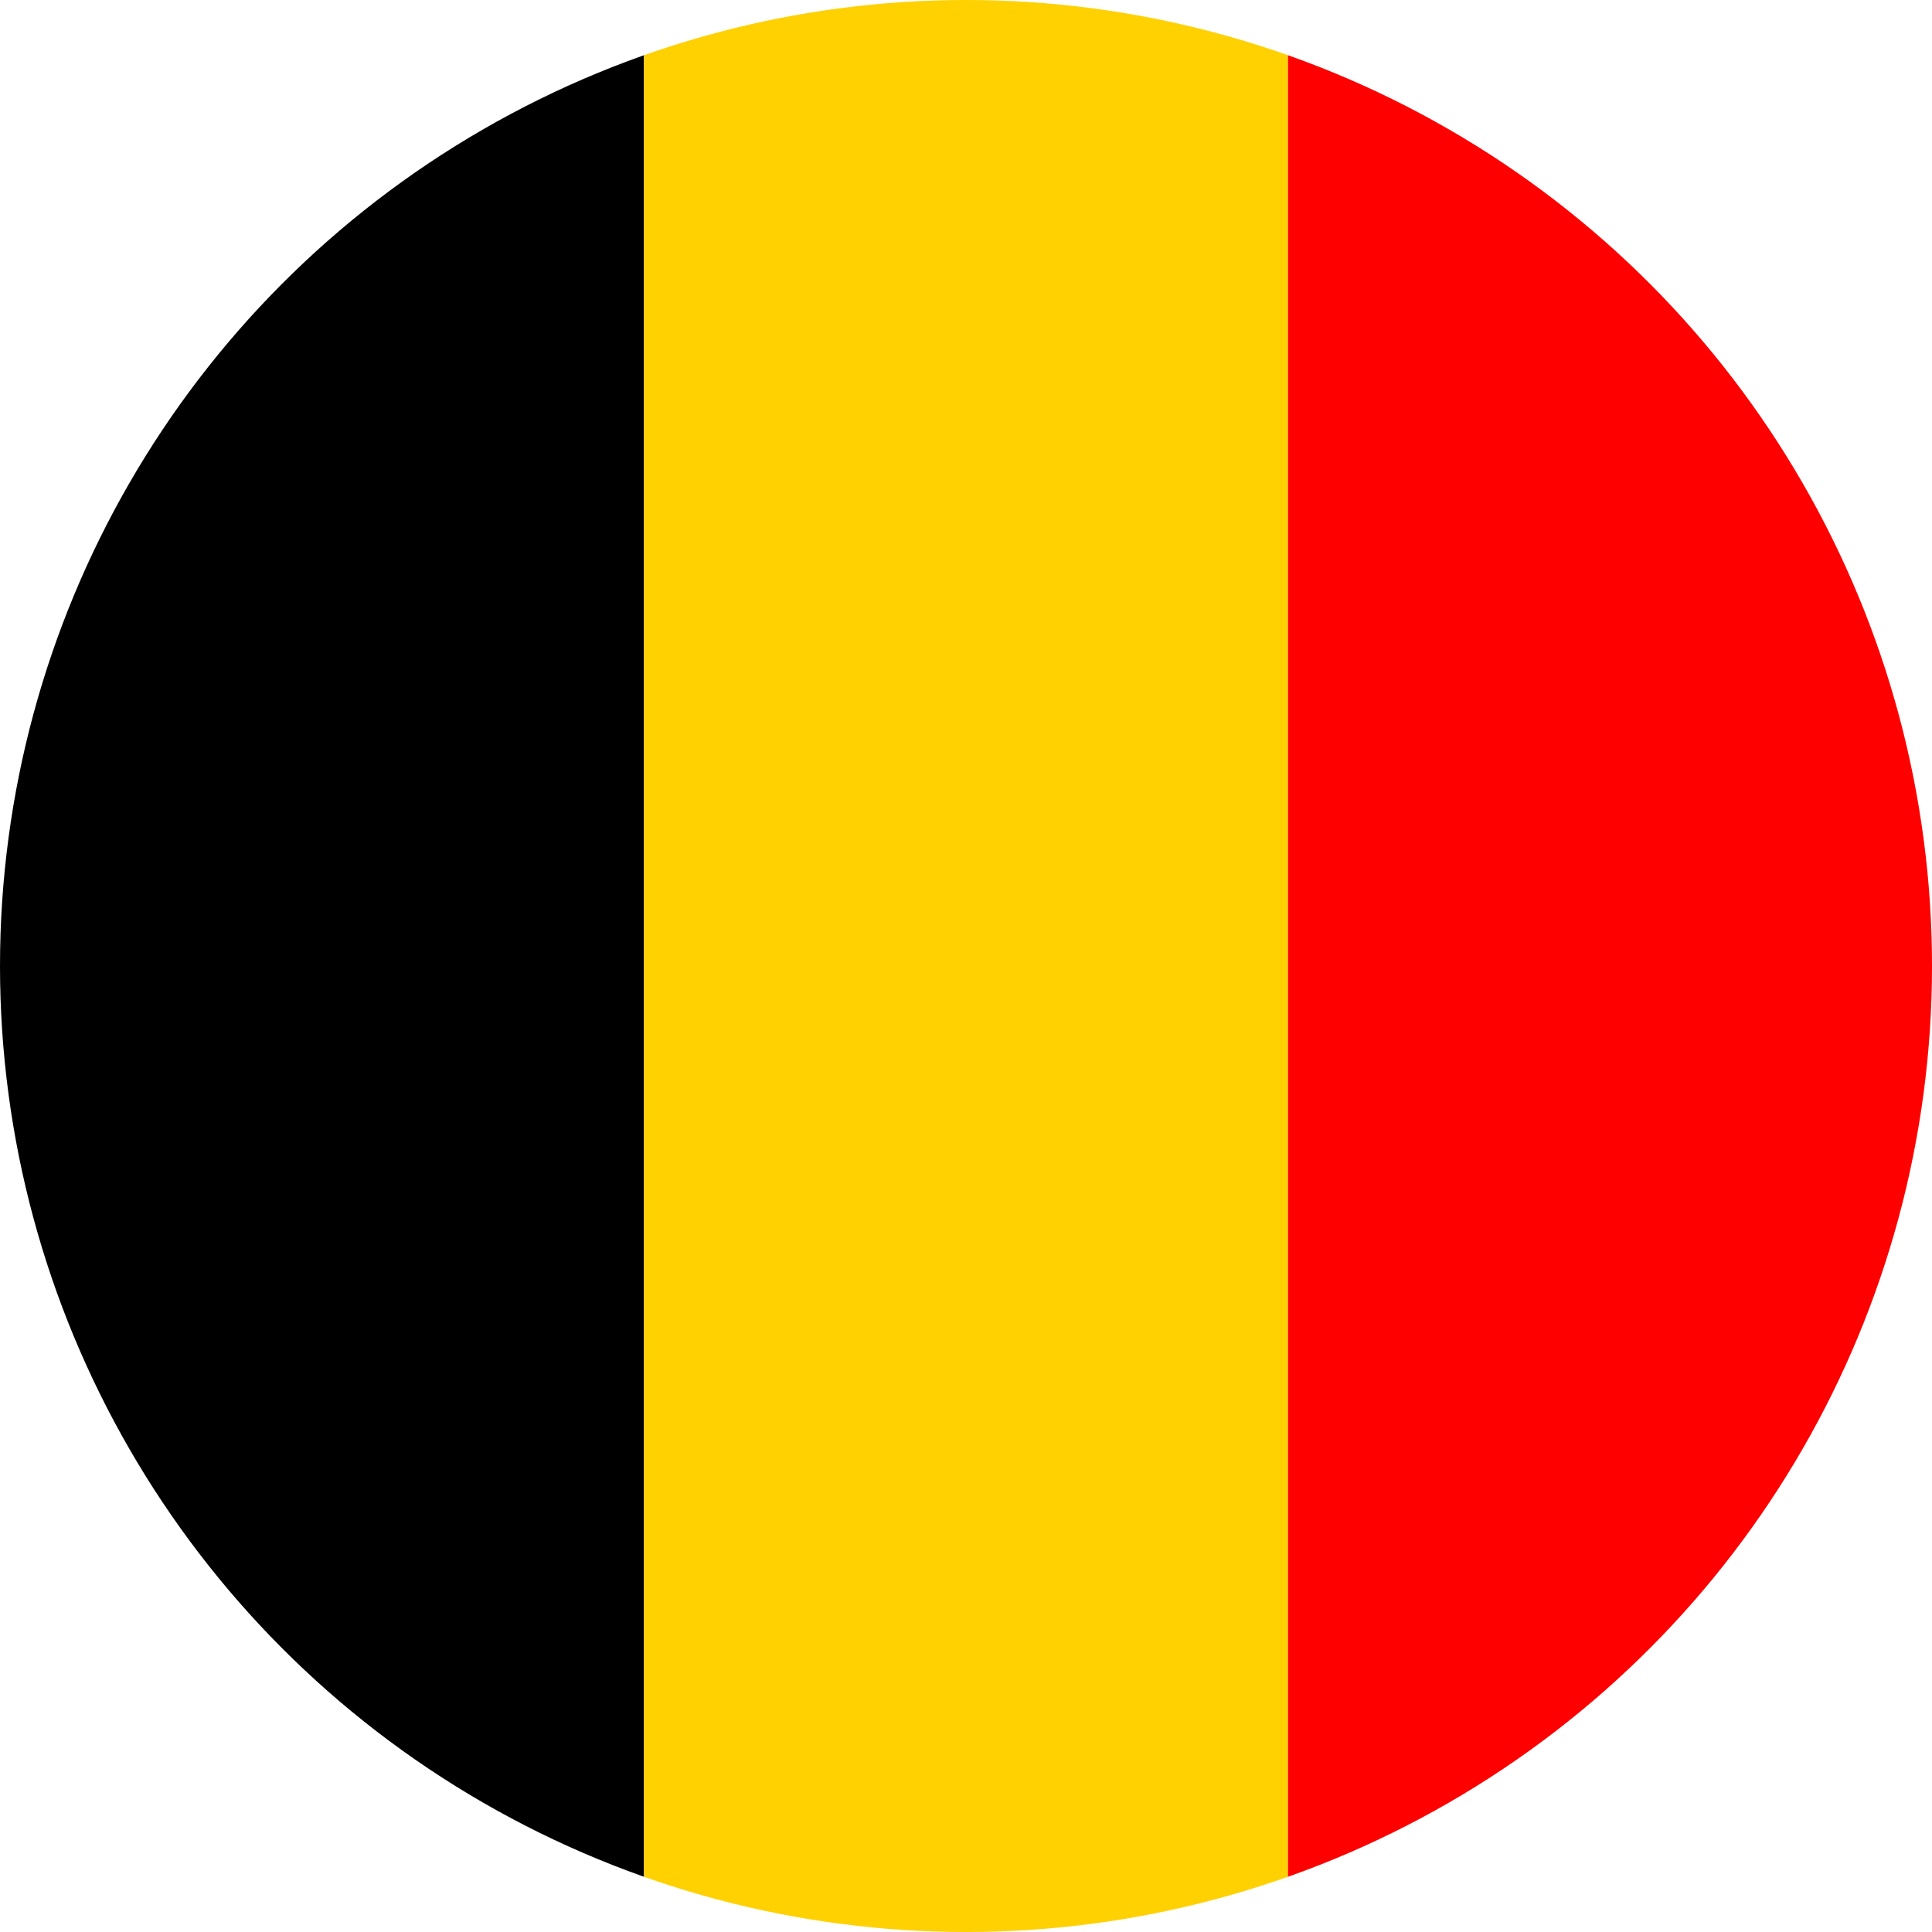
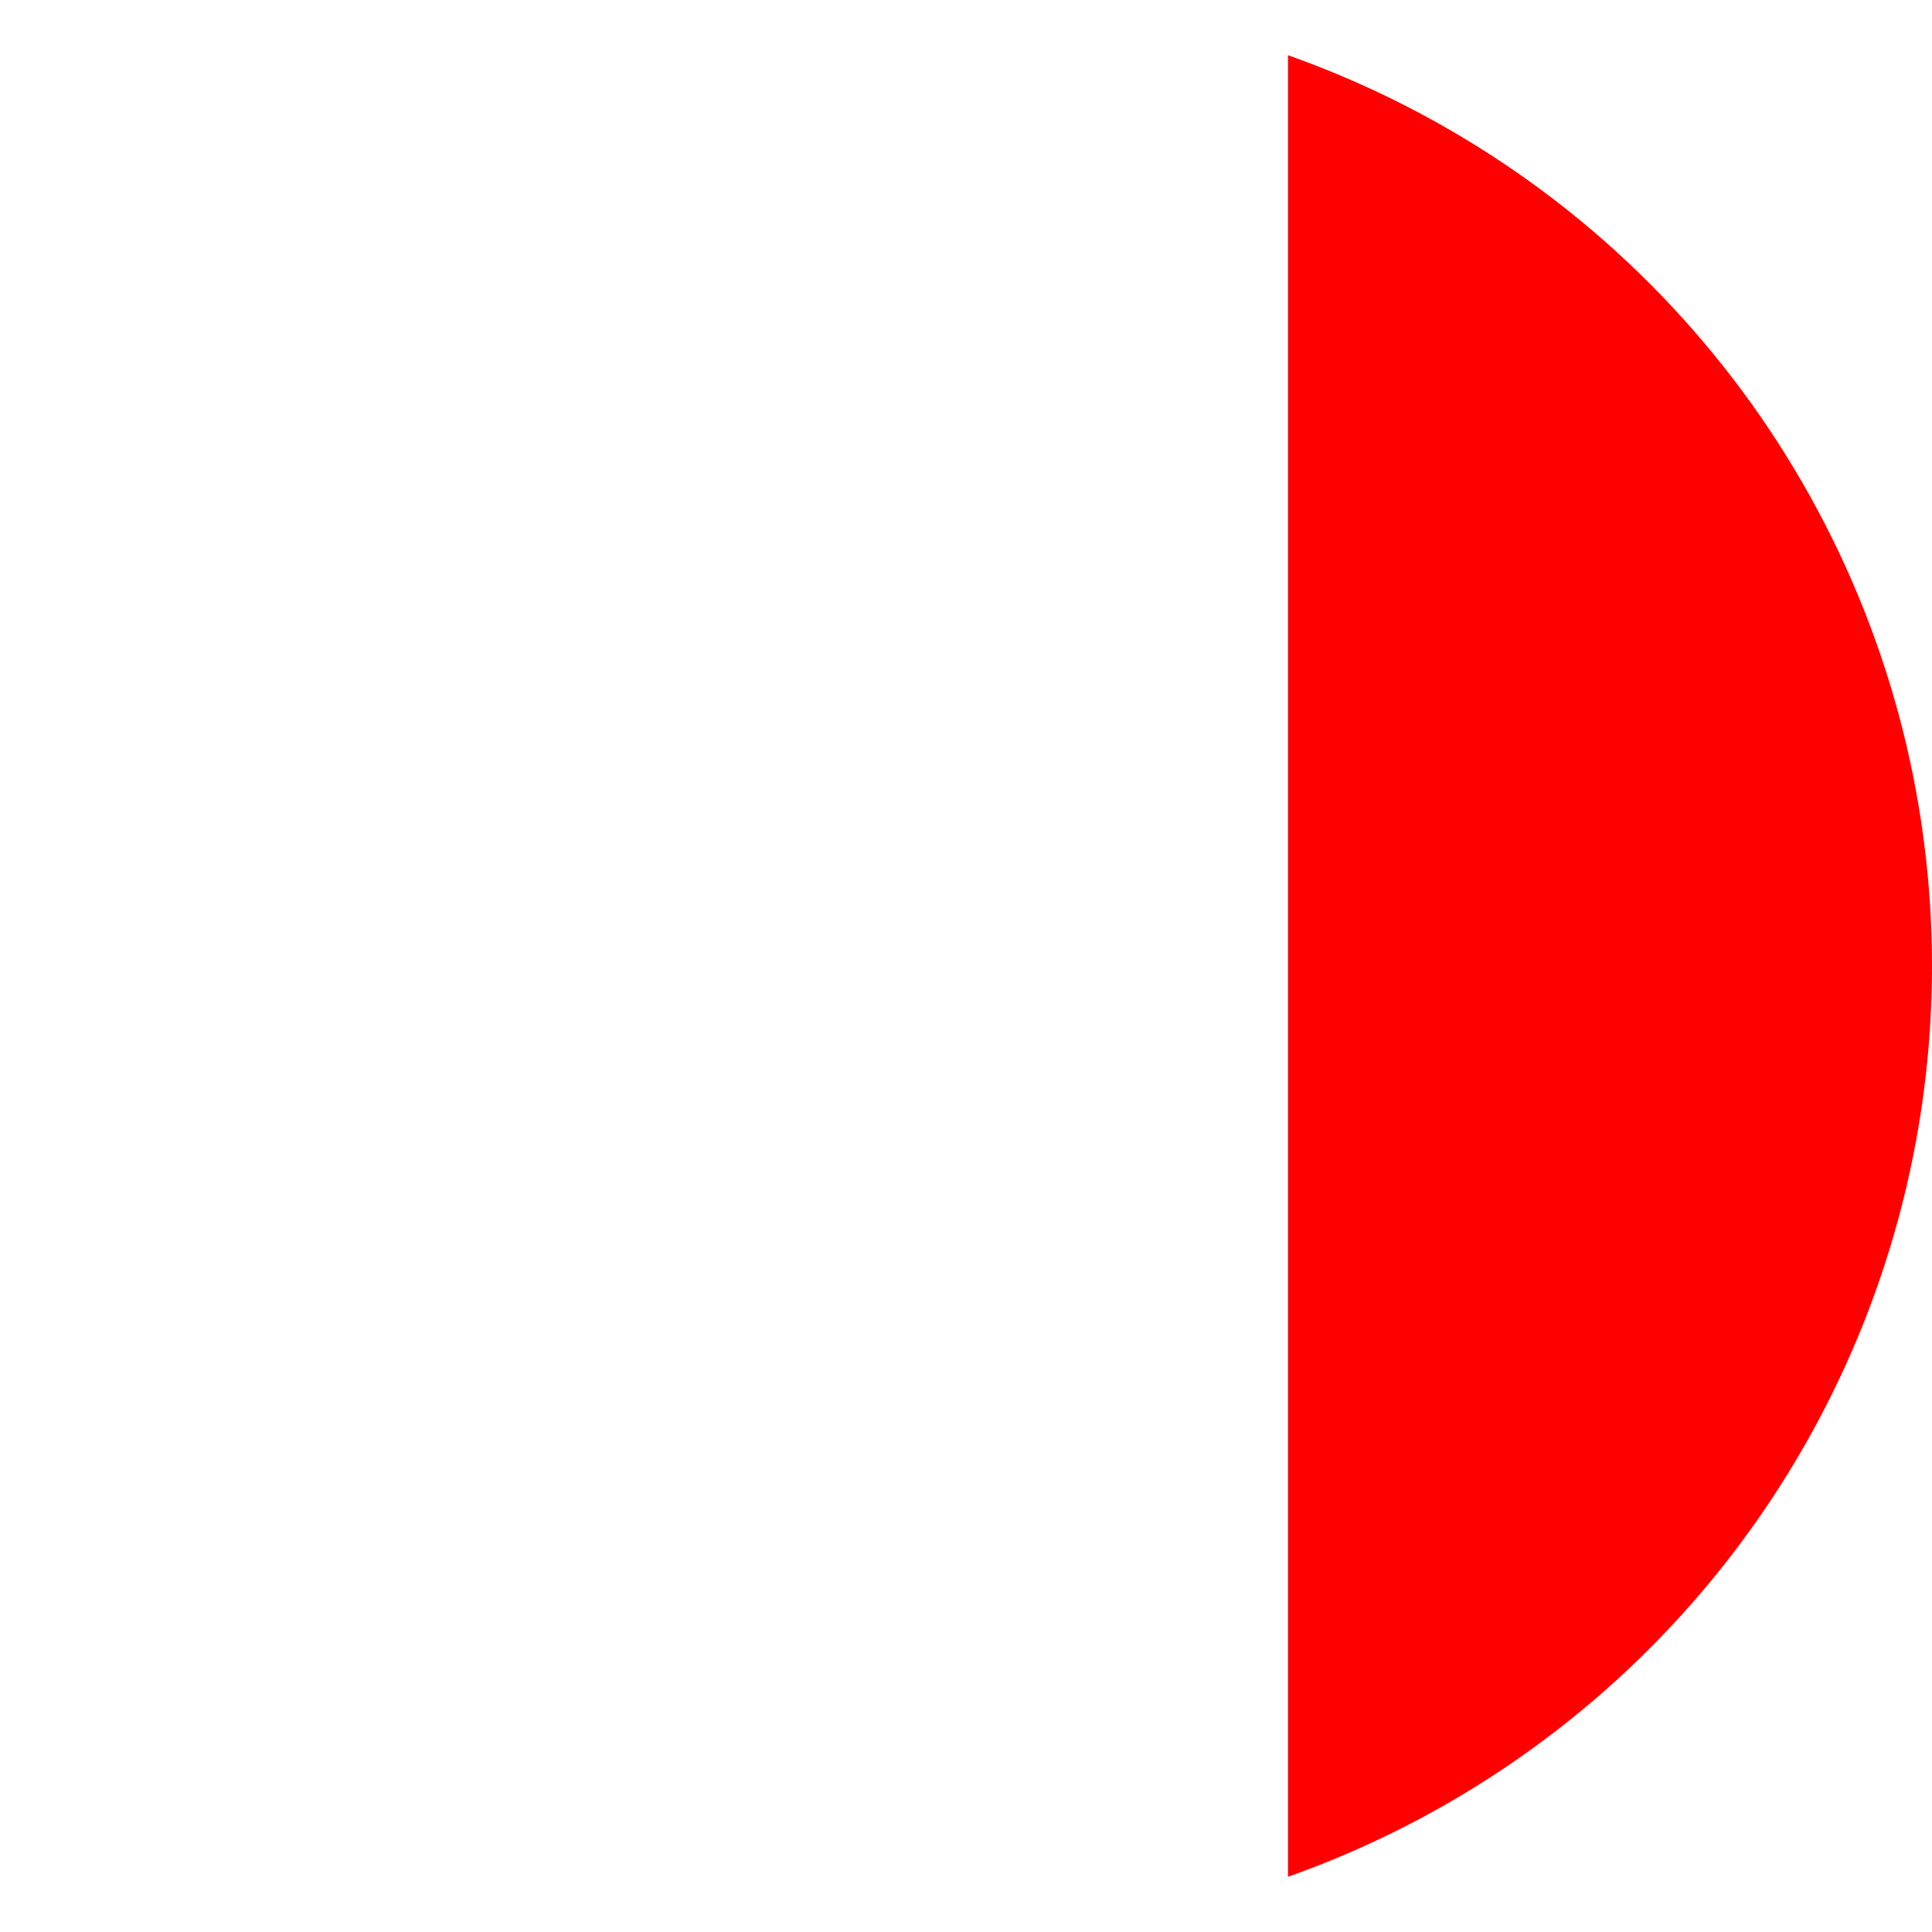
<svg xmlns="http://www.w3.org/2000/svg" width="200" height="200" viewBox="0 0 200 200">
  <defs>
    <clipPath id="circleClip">
      <circle cx="100" cy="100" r="100" />
    </clipPath>
  </defs>
  <g clip-path="url(#circleClip)">
-     <rect x="0" y="0" width="66.667" height="200" fill="#000000" />
-     <rect x="66.667" y="0" width="66.667" height="200" fill="#FFD100" />
    <rect x="133.333" y="0" width="66.667" height="200" fill="#FF0000" />
  </g>
</svg>